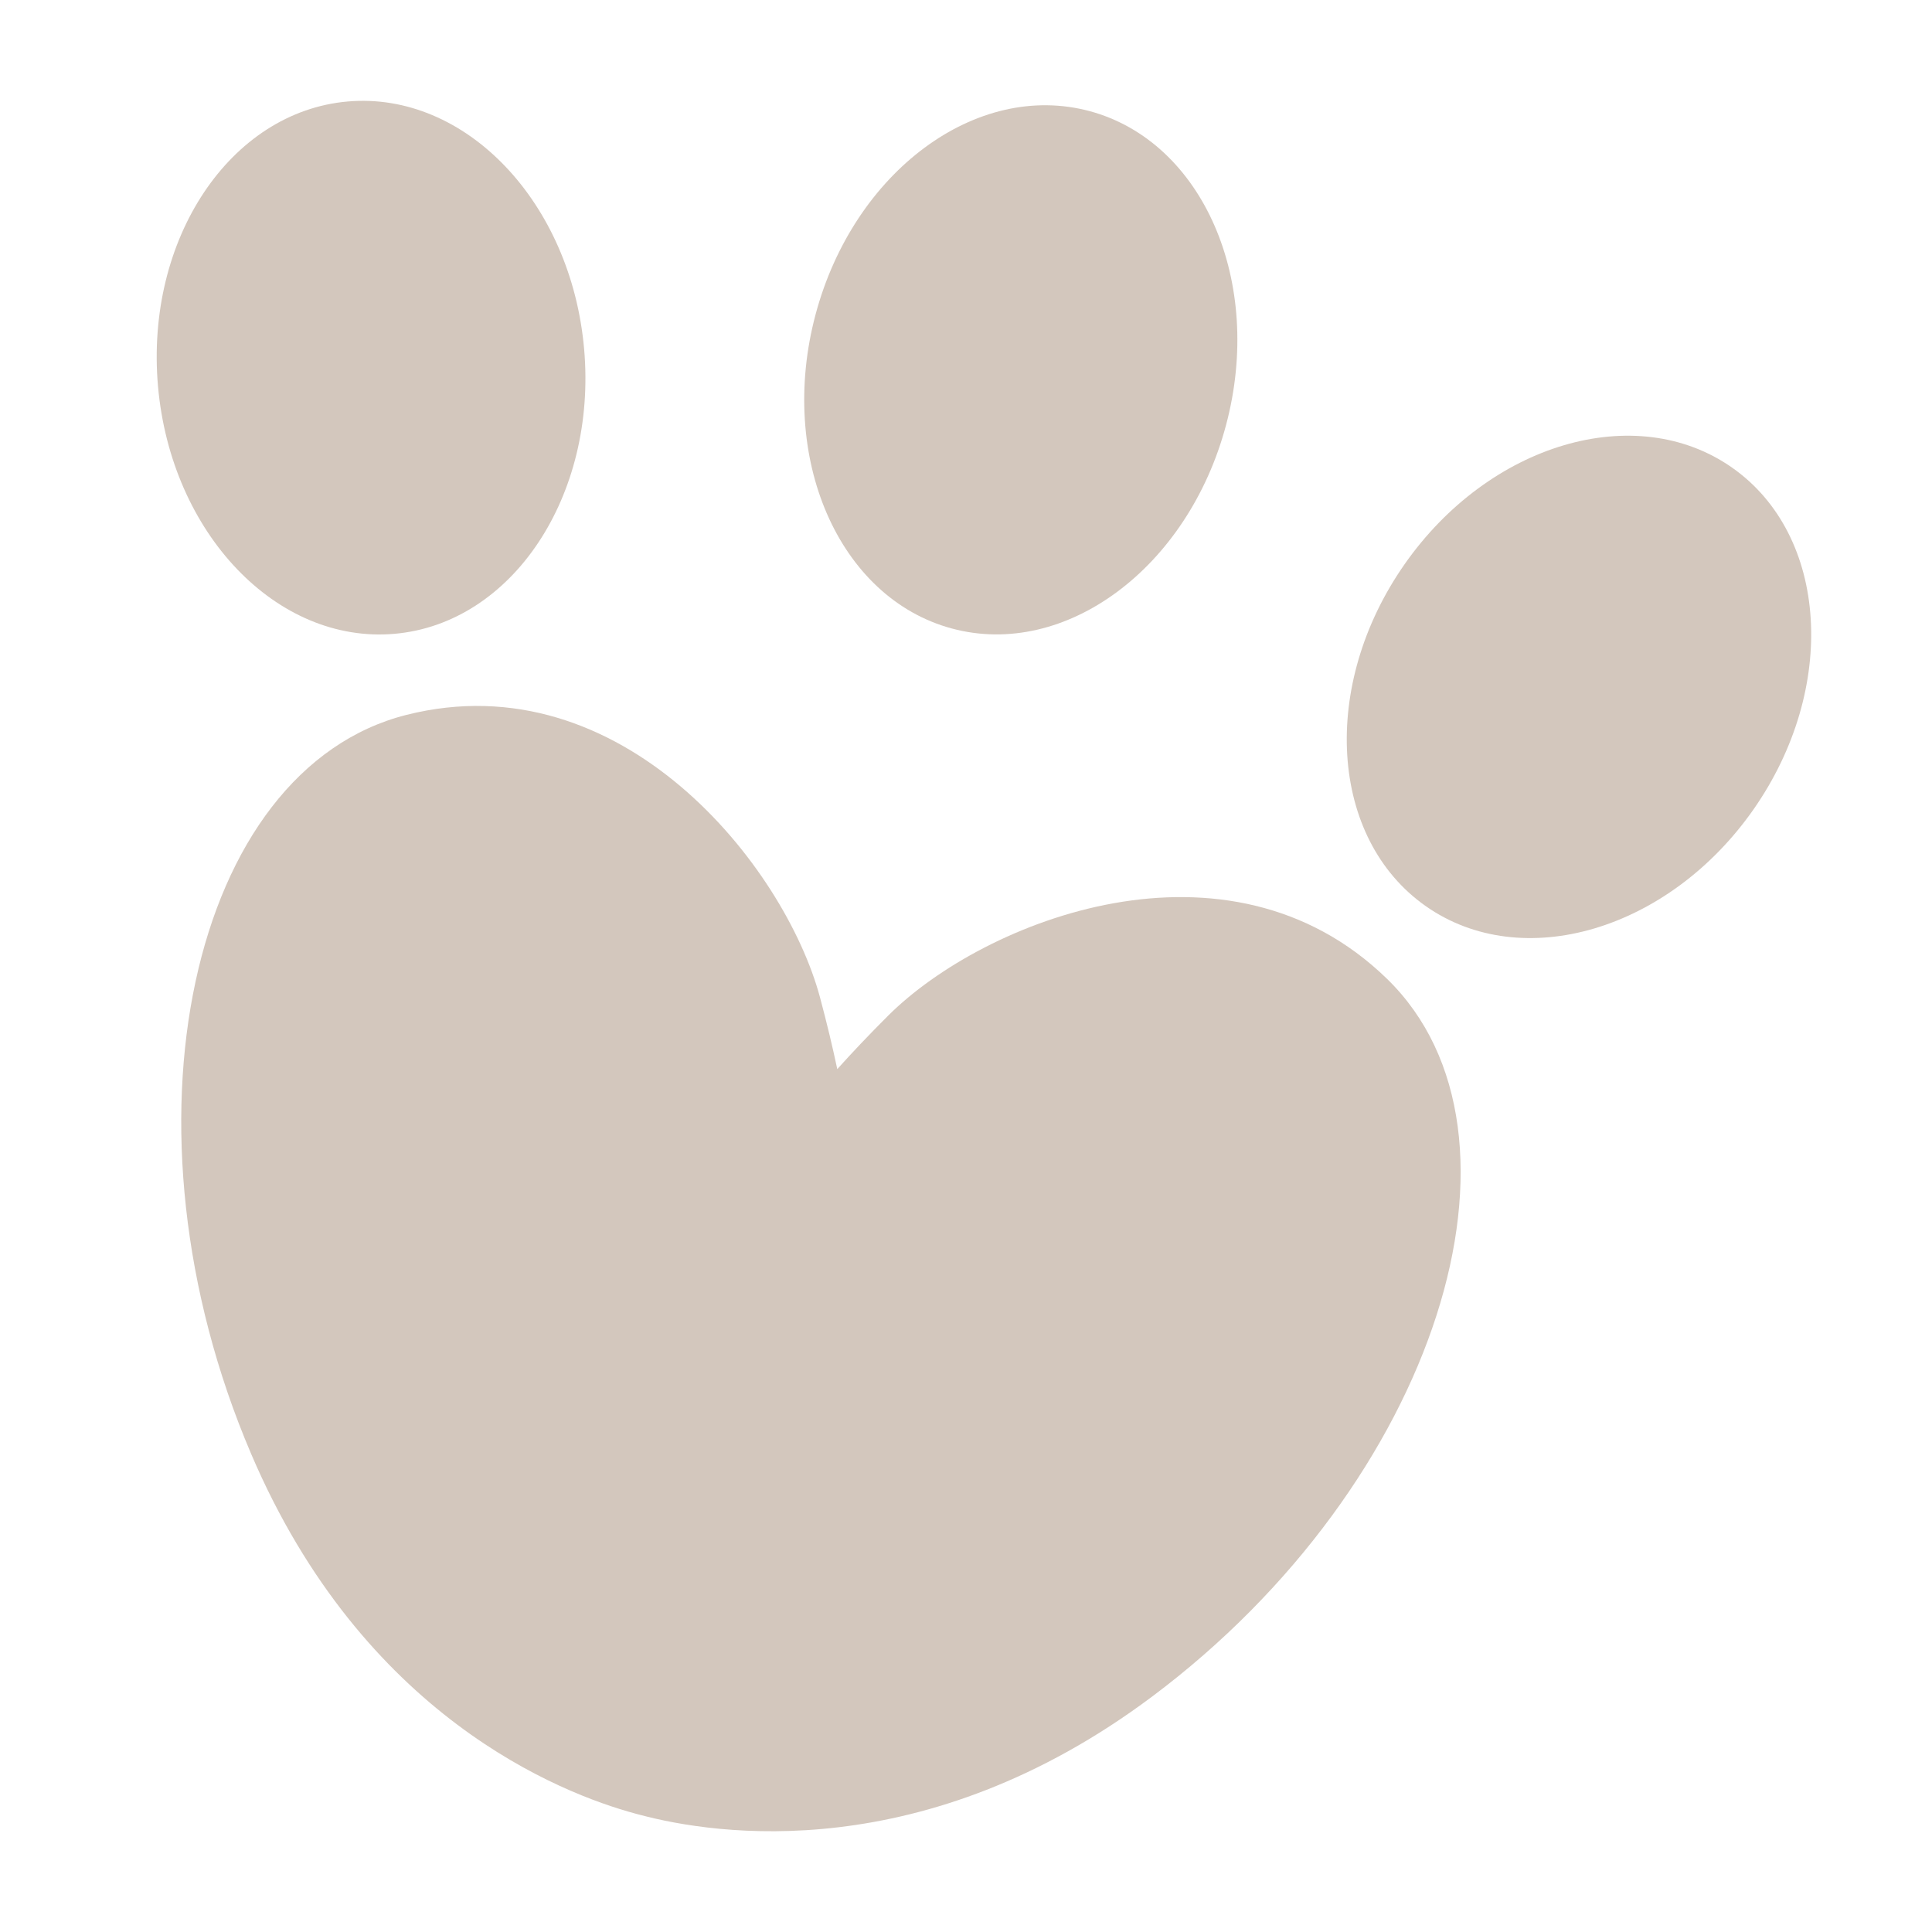
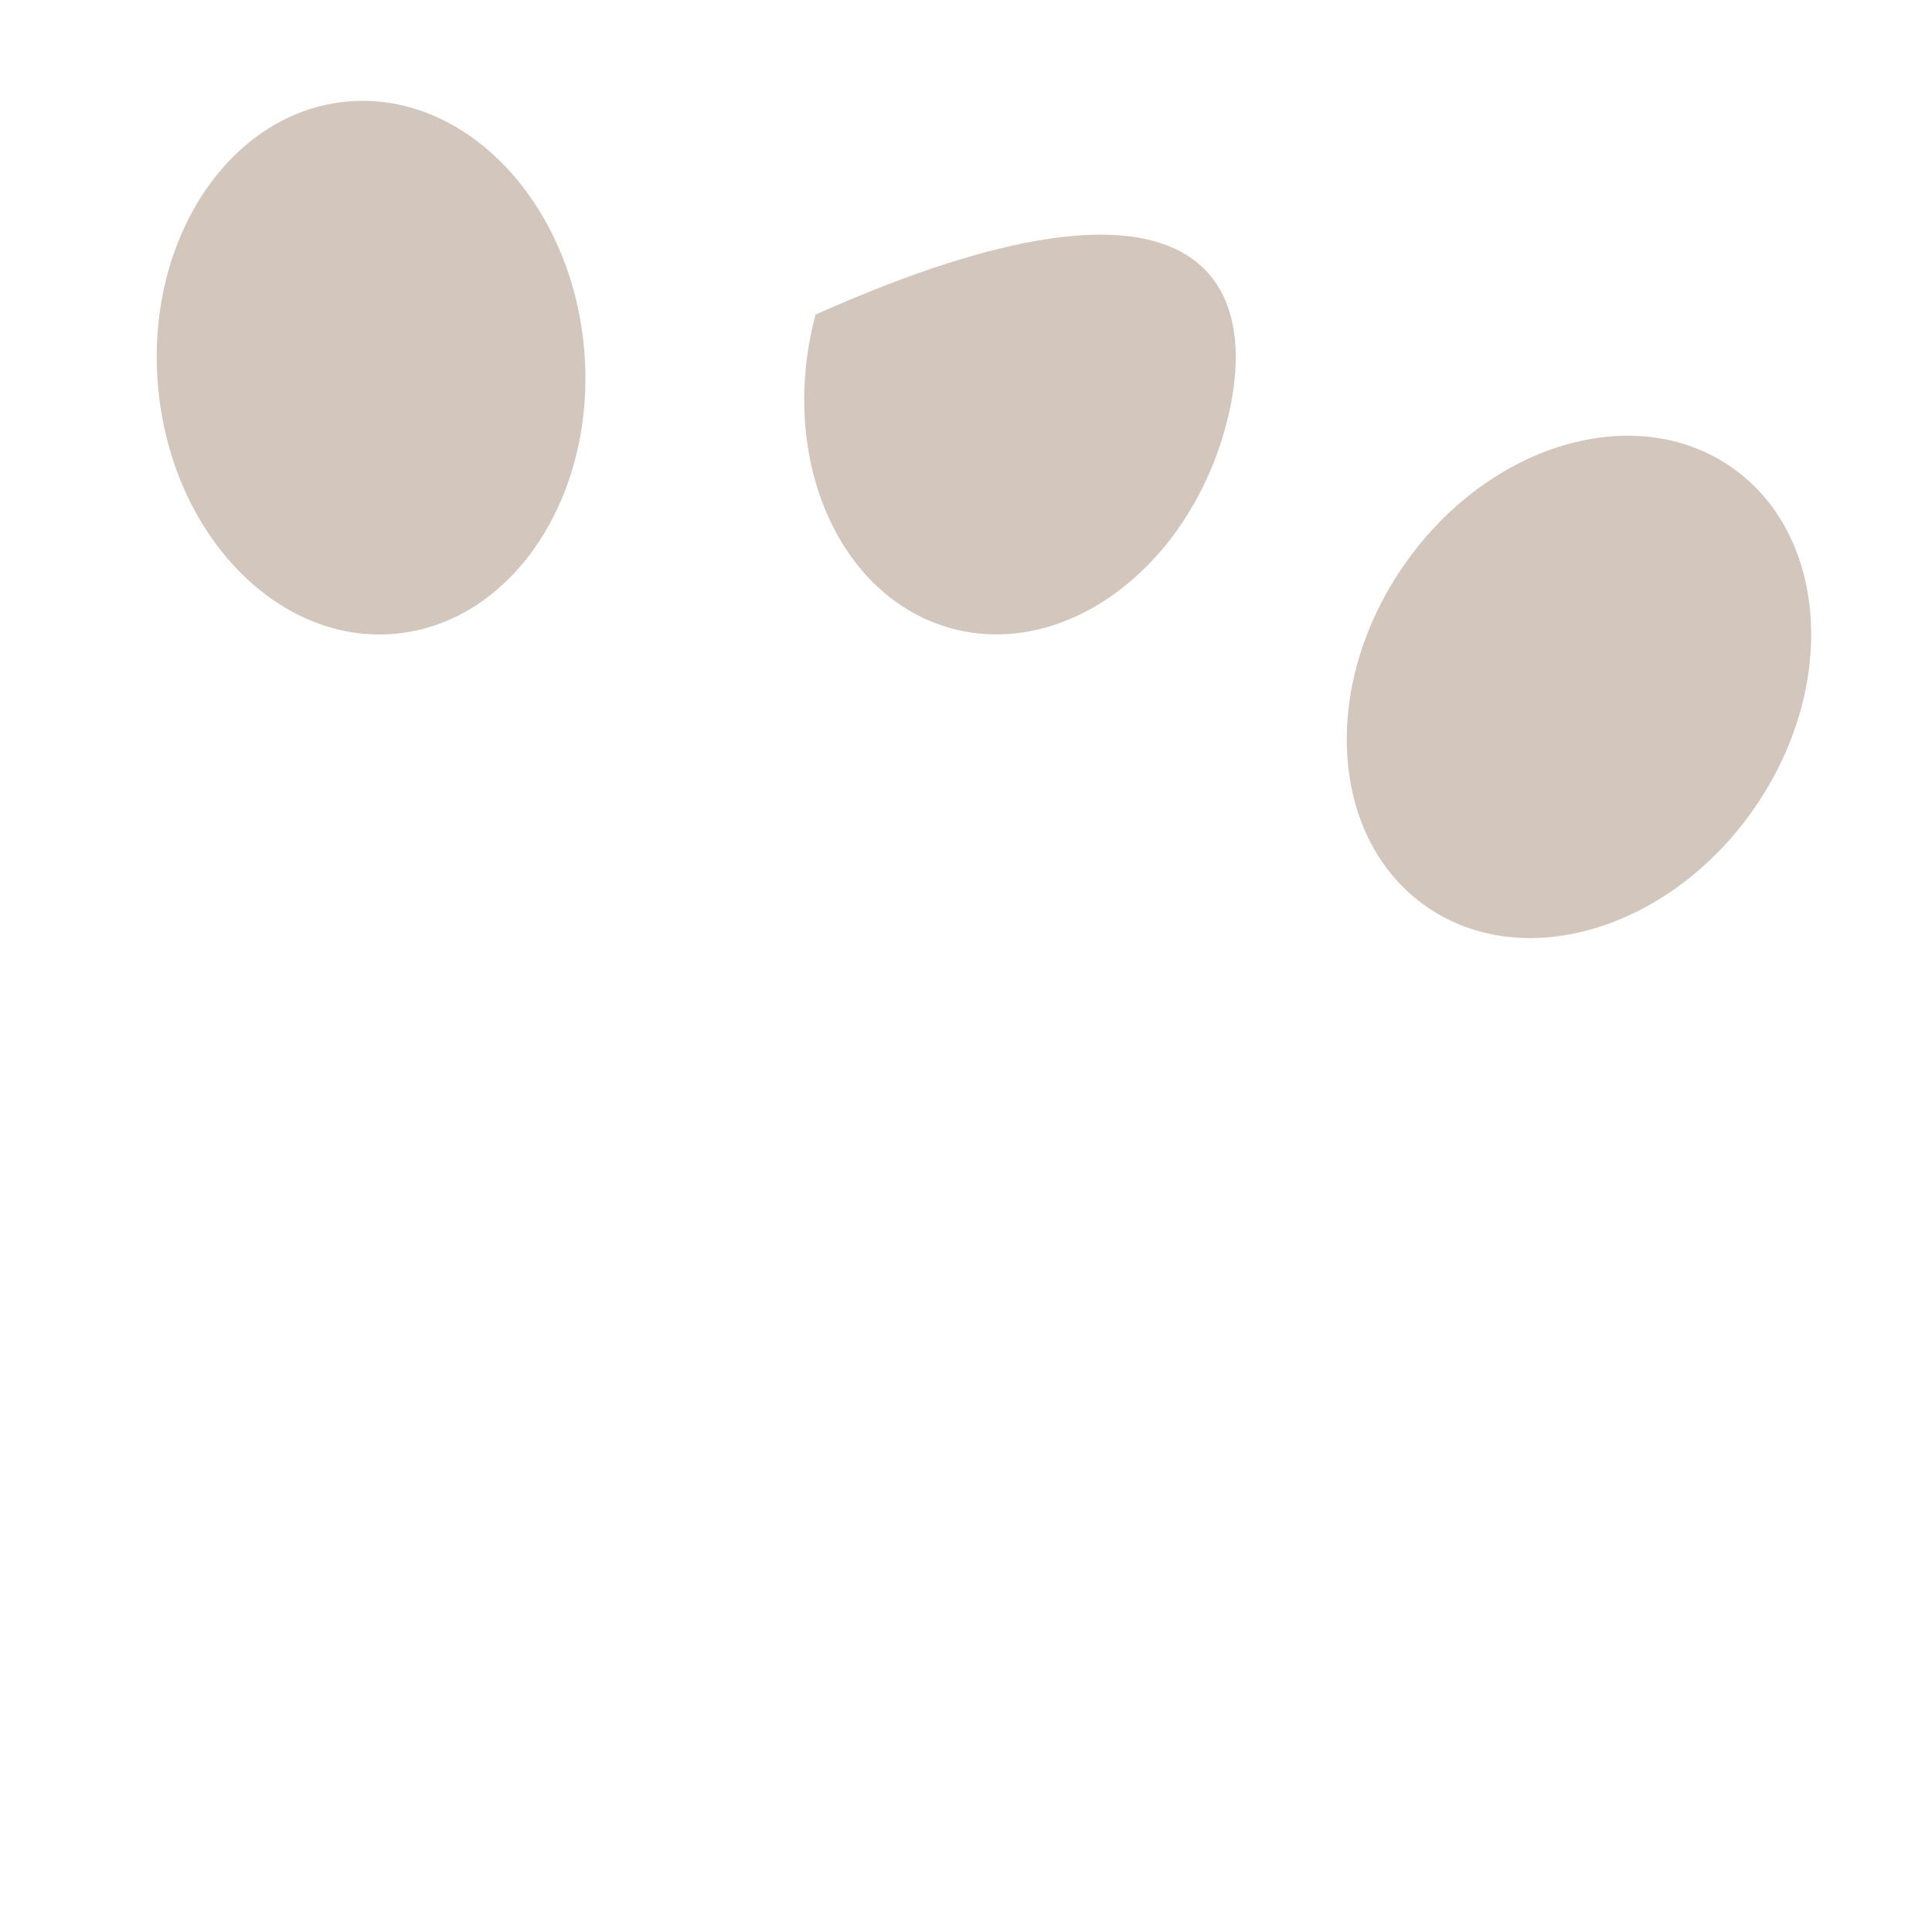
<svg xmlns="http://www.w3.org/2000/svg" width="32" height="32" viewBox="0 0 32 32" fill="none">
-   <path fill-rule="evenodd" clip-rule="evenodd" d="M4.161 24.084C6.016 28.425 9.275 29.7 10.52 30.038C10.533 30.042 10.547 30.045 10.561 30.049C10.575 30.053 10.589 30.057 10.603 30.06C11.849 30.392 15.306 30.926 19.081 28.102C23.814 24.56 25.611 18.78 22.974 16.213C20.337 13.646 16.304 15.235 14.712 16.821C14.395 17.137 14.115 17.433 13.868 17.708C13.791 17.346 13.697 16.949 13.581 16.517C12.996 14.344 10.3 10.943 6.735 11.84C3.17 12.738 1.835 18.642 4.161 24.084Z" fill="#D3C7BD" />
  <path fill-rule="evenodd" clip-rule="evenodd" d="M9.675 5.781C9.889 8.216 8.482 10.328 6.533 10.498C4.584 10.668 2.831 8.832 2.617 6.397C2.403 3.962 3.81 1.851 5.759 1.681C7.708 1.511 9.461 3.347 9.675 5.781Z" fill="#D3C7BD" />
-   <path fill-rule="evenodd" clip-rule="evenodd" d="M20.307 7.041C19.677 9.408 17.643 10.916 15.766 10.41C13.888 9.904 12.877 7.576 13.508 5.21C14.139 2.844 16.172 1.335 18.049 1.841C19.927 2.347 20.938 4.675 20.307 7.041Z" fill="#D3C7BD" />
+   <path fill-rule="evenodd" clip-rule="evenodd" d="M20.307 7.041C19.677 9.408 17.643 10.916 15.766 10.41C13.888 9.904 12.877 7.576 13.508 5.21C19.927 2.347 20.938 4.675 20.307 7.041Z" fill="#D3C7BD" />
  <path fill-rule="evenodd" clip-rule="evenodd" d="M29.044 13.406C27.642 15.411 25.212 16.129 23.616 15.009C22.019 13.889 21.861 11.354 23.262 9.349C24.663 7.343 27.093 6.625 28.69 7.746C30.286 8.866 30.445 11.4 29.044 13.406Z" fill="#D3C7BD" />
</svg>